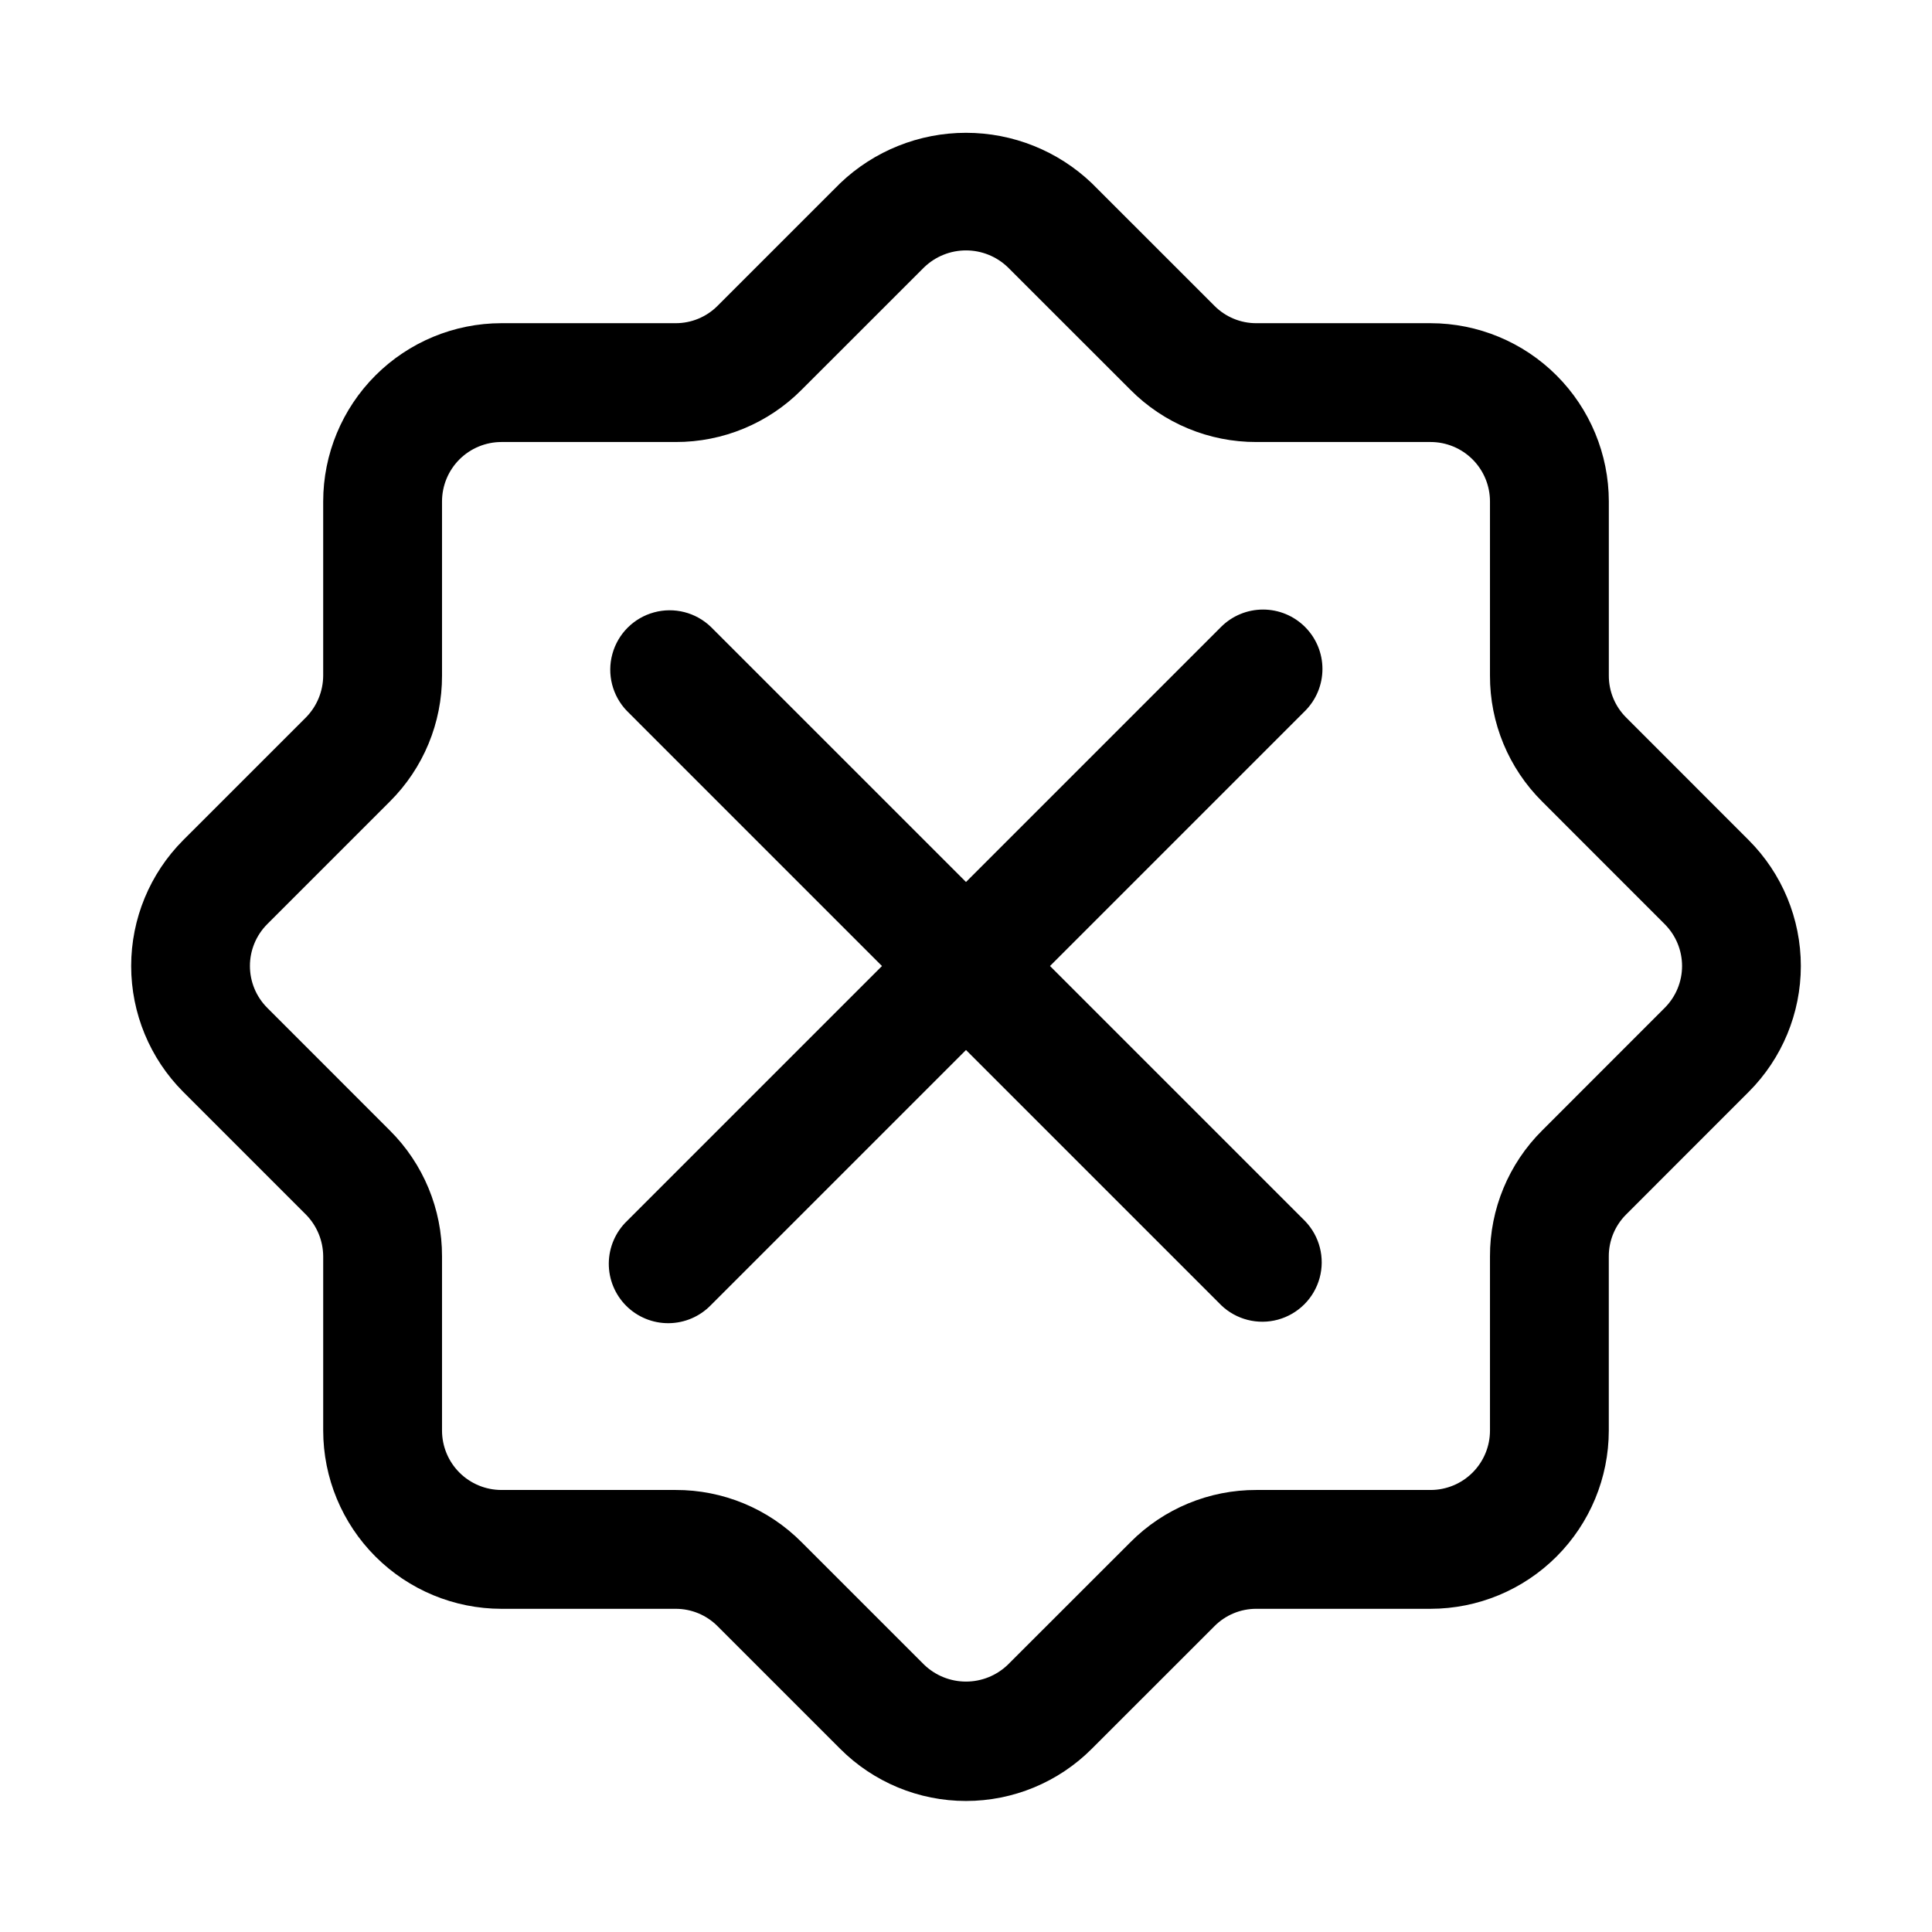
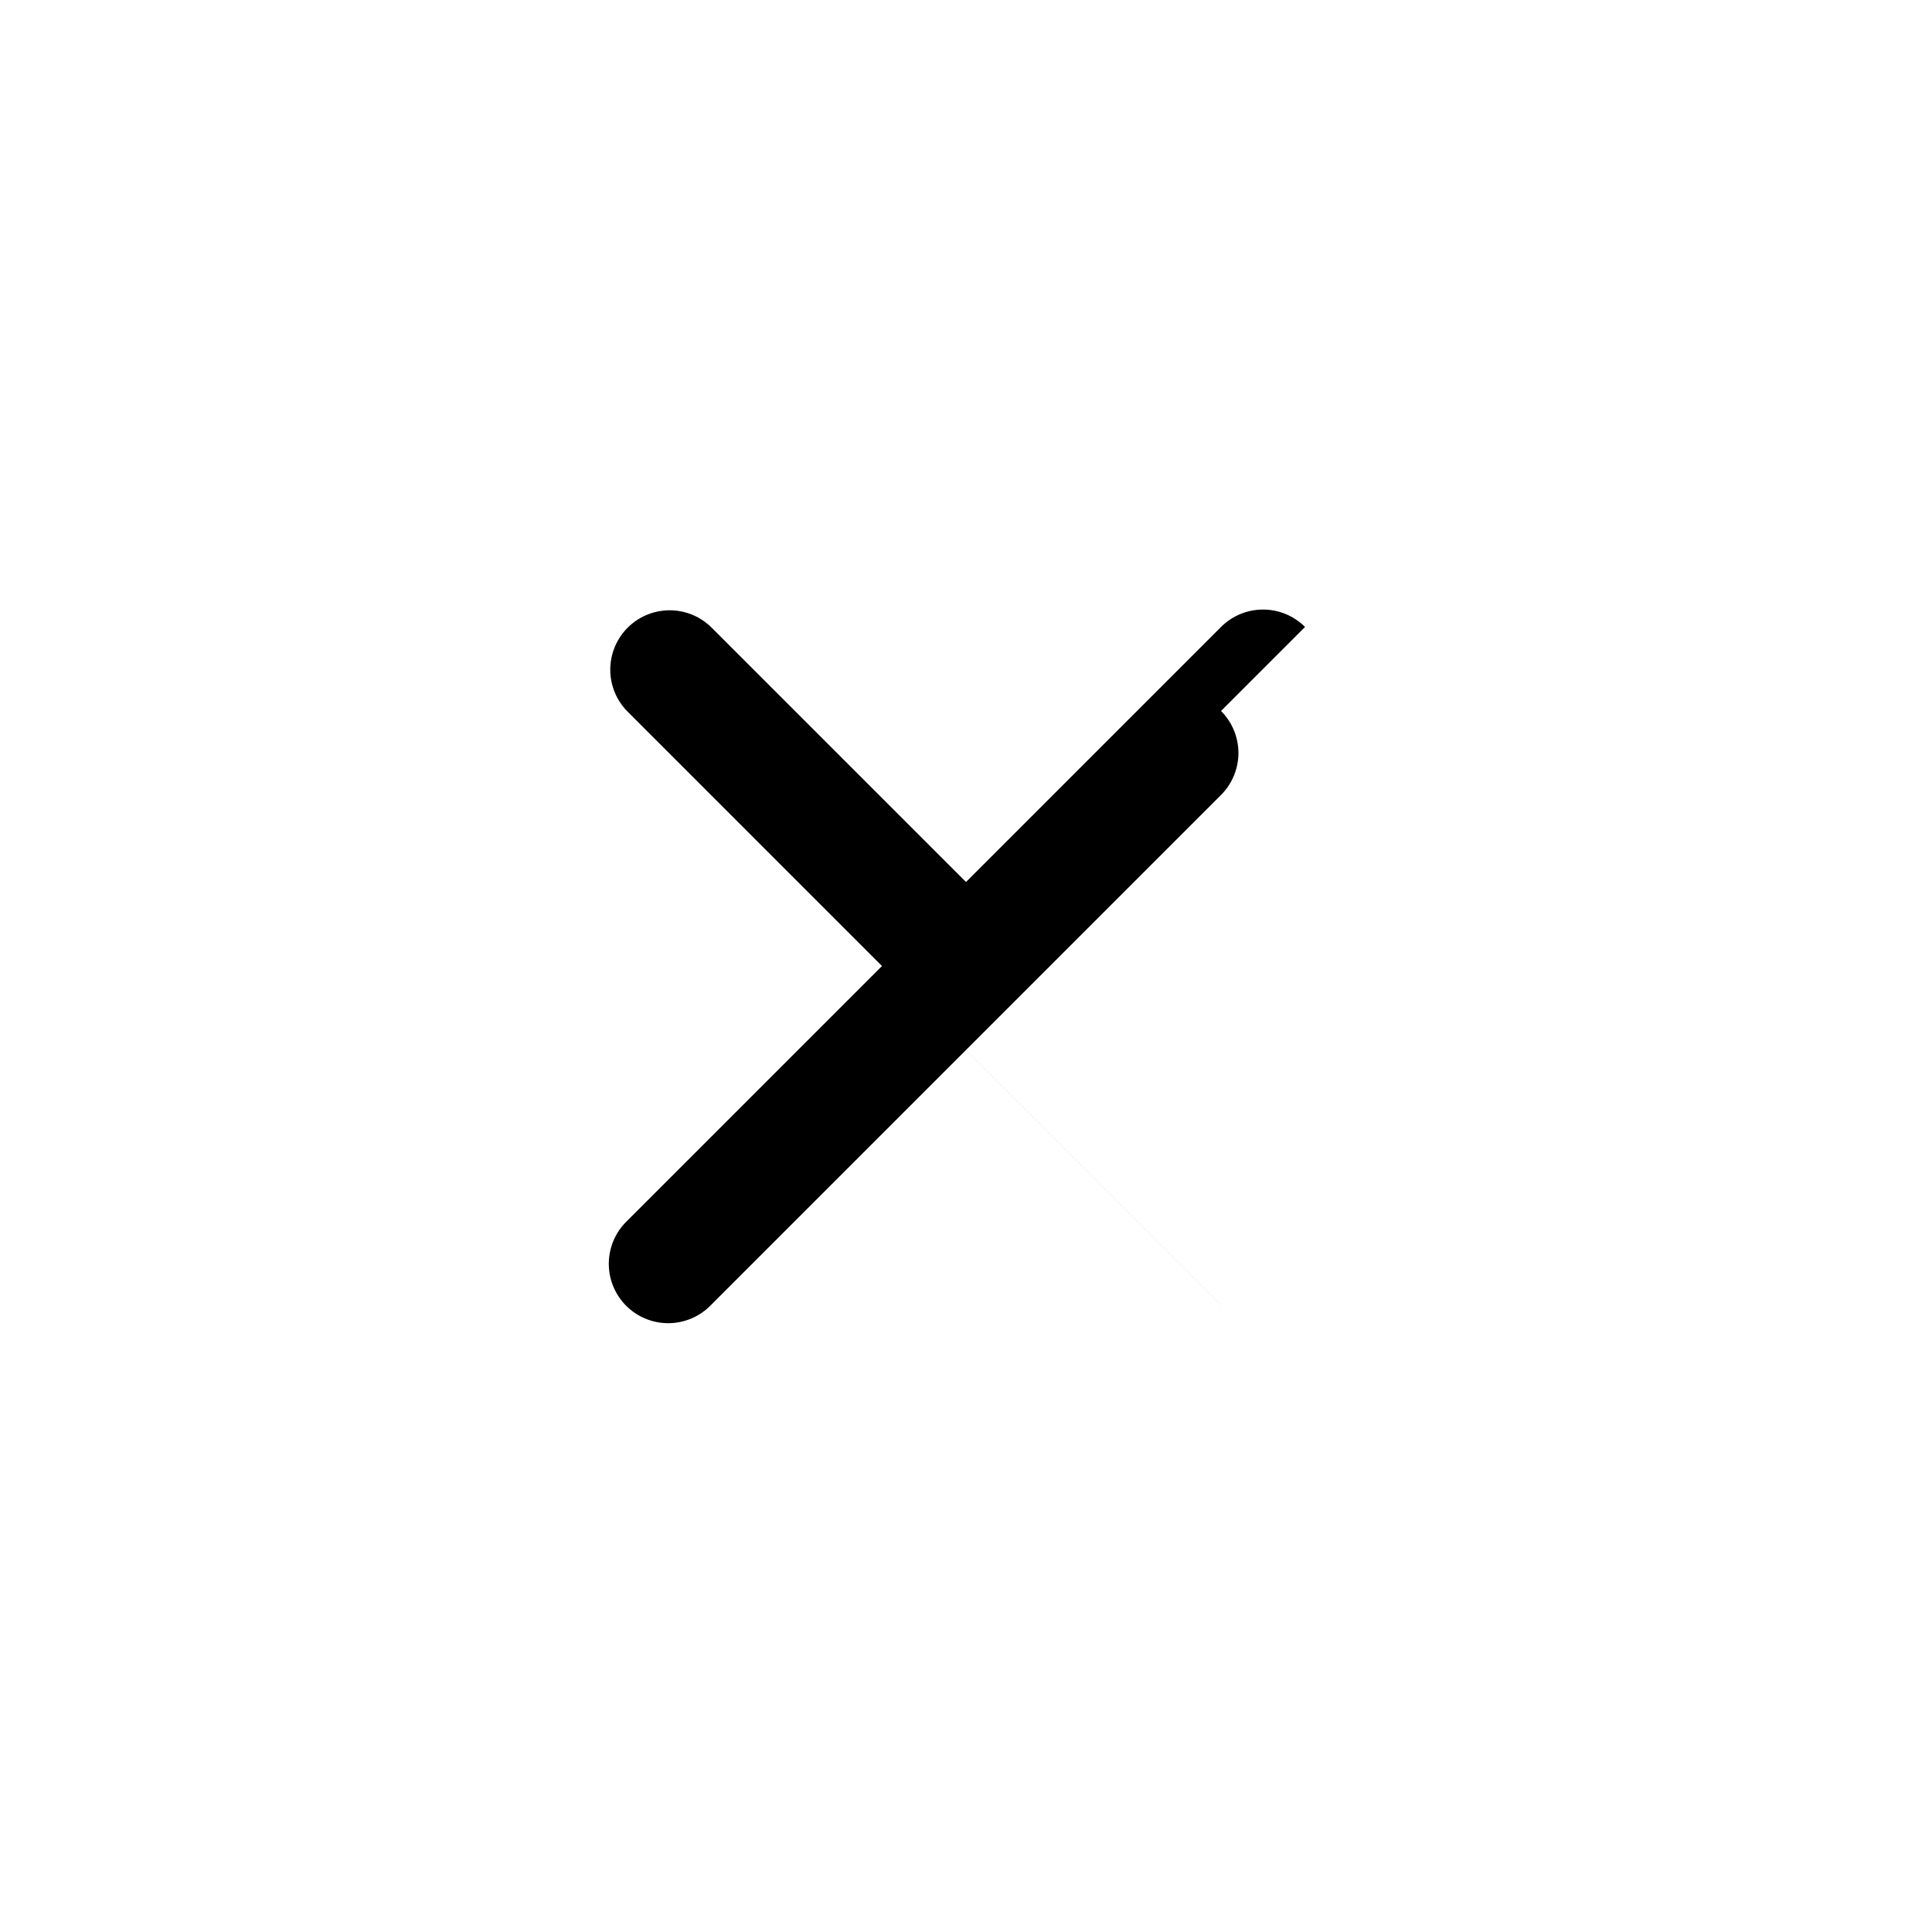
<svg xmlns="http://www.w3.org/2000/svg" fill="#000000" width="800px" height="800px" version="1.1" viewBox="144 144 512 512">
  <g>
-     <path d="m489.85 310.15c-2.953-2.953-6.957-4.613-11.133-4.613s-8.18 1.66-11.133 4.613l-67.586 67.586-67.59-67.586c-4-3.863-9.738-5.332-15.102-3.859-5.363 1.469-9.551 5.656-11.02 11.02-1.473 5.363-0.004 11.102 3.859 15.102l67.586 67.59-67.586 67.586c-3.039 2.934-4.769 6.965-4.809 11.191-0.035 4.223 1.625 8.281 4.613 11.27 2.984 2.984 7.047 4.644 11.27 4.609 4.223-0.039 8.254-1.77 11.188-4.805l67.59-67.59 67.59 67.586-0.004 0.004c4 3.859 9.742 5.328 15.102 3.859 5.363-1.473 9.551-5.66 11.023-11.023 1.469-5.359 0-11.102-3.859-15.102l-67.59-67.586 67.586-67.59h0.004c2.953-2.953 4.613-6.957 4.613-11.133 0-4.176-1.66-8.18-4.613-11.129z" />
-     <path d="m574.95 334.15c-2.957-2.941-4.613-6.945-4.594-11.117v-46.152c-0.016-12.52-4.996-24.527-13.852-33.383-8.855-8.855-20.859-13.836-33.383-13.848h-46.156c-4.176 0.016-8.188-1.645-11.133-4.613l-32.5-32.492c-8.98-8.57-20.918-13.352-33.332-13.352-12.418 0-24.355 4.781-33.336 13.352l-32.508 32.504c-2.941 2.957-6.945 4.613-11.117 4.598h-46.16c-12.52 0.012-24.527 4.992-33.383 13.848-8.855 8.855-13.836 20.859-13.848 33.383v46.156c-0.016 4.172-1.676 8.172-4.613 11.133l-32.508 32.5c-8.816 8.855-13.766 20.84-13.766 33.336 0.004 12.496 4.957 24.48 13.773 33.332l32.504 32.504v-0.004c2.938 2.965 4.594 6.961 4.613 11.133v46.152c0.012 12.523 4.992 24.527 13.848 33.383s20.859 13.836 33.383 13.848h46.156c4.18-0.016 8.188 1.648 11.129 4.613l32.488 32.488c8.84 8.852 20.832 13.824 33.34 13.824 12.504 0 24.5-4.973 33.336-13.824l32.52-32.504h-0.004c2.941-2.961 6.945-4.617 11.117-4.598h46.152c12.523-0.012 24.527-4.992 33.383-13.848s13.836-20.859 13.848-33.383v-46.152c-0.016-4.176 1.645-8.188 4.613-11.133l32.488-32.504v0.004c8.832-8.848 13.793-20.836 13.793-33.332 0-12.5-4.961-24.488-13.793-33.336zm10.234 76.922-32.469 32.484c-8.902 8.836-13.895 20.871-13.855 33.41v46.152c0 4.176-1.66 8.176-4.613 11.129s-6.953 4.613-11.129 4.613h-46.152c-12.531-0.039-24.562 4.945-33.395 13.84l-32.512 32.488c-2.973 2.856-6.938 4.449-11.062 4.449s-8.09-1.594-11.066-4.449l-32.48-32.473c-8.836-8.902-20.867-13.895-33.41-13.855h-46.16c-4.172-0.004-8.176-1.66-11.129-4.613-2.949-2.953-4.609-6.953-4.613-11.129v-46.152c0.035-12.531-4.949-24.559-13.84-33.395l-32.496-32.504h0.004c-2.93-2.938-4.574-6.918-4.574-11.066-0.004-4.148 1.641-8.129 4.566-11.07l32.504-32.504h-0.004c8.891-8.836 13.875-20.863 13.84-33.395v-46.152c0.004-4.172 1.664-8.176 4.613-11.129 2.953-2.949 6.957-4.609 11.129-4.613h46.156c12.535 0.039 24.562-4.945 33.395-13.84l32.504-32.488v0.004c2.977-2.859 6.941-4.453 11.066-4.453s8.09 1.594 11.066 4.453l32.488 32.469c8.836 8.906 20.871 13.895 33.41 13.855h46.152c4.176 0 8.176 1.66 11.129 4.613s4.613 6.957 4.613 11.129v46.156c-0.039 12.535 4.945 24.562 13.84 33.395l32.488 32.504c2.93 2.938 4.574 6.918 4.578 11.066 0 4.148-1.645 8.129-4.574 11.066z" />
+     <path d="m489.85 310.15c-2.953-2.953-6.957-4.613-11.133-4.613s-8.18 1.66-11.133 4.613l-67.586 67.586-67.59-67.586c-4-3.863-9.738-5.332-15.102-3.859-5.363 1.469-9.551 5.656-11.02 11.02-1.473 5.363-0.004 11.102 3.859 15.102l67.586 67.59-67.586 67.586c-3.039 2.934-4.769 6.965-4.809 11.191-0.035 4.223 1.625 8.281 4.613 11.27 2.984 2.984 7.047 4.644 11.27 4.609 4.223-0.039 8.254-1.77 11.188-4.805l67.59-67.59 67.59 67.586-0.004 0.004l-67.59-67.586 67.586-67.59h0.004c2.953-2.953 4.613-6.957 4.613-11.133 0-4.176-1.66-8.18-4.613-11.129z" />
  </g>
</svg>